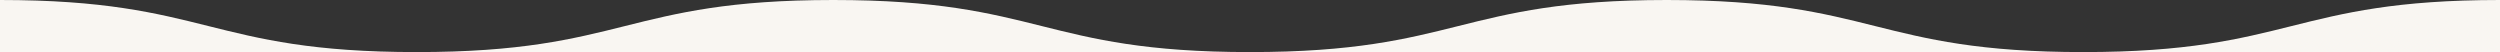
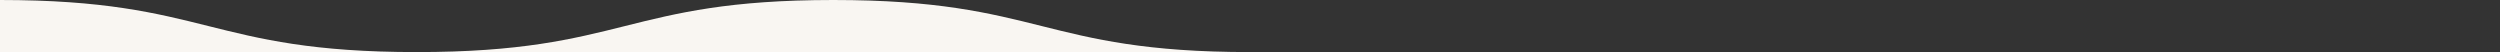
<svg xmlns="http://www.w3.org/2000/svg" width="1920" height="40" viewBox="0 0 1920 40">
  <rect x="0" y="0" width="1920" height="40" fill="#333333" stroke="none" />
  <g id="Group_3211" data-name="Group 3211" transform="translate(75 -1952)">
    <path id="Path_2941" data-name="Path 2941" d="M-75,1952c160,0,160,40,320,40H-75Z" fill="#f9f6f2" />
    <path id="Path_2942" data-name="Path 2942" d="M565,1952c160,0,160,40,319.99,40H245C405,1992,405,1952,565,1952Z" fill="#f9f6f2" />
-     <path id="Path_2943" data-name="Path 2943" d="M1205,1952c160,0,160,40,320,40H884.99C1044.99,1992,1044.99,1952,1205,1952Z" fill="#f9f6f2" />
-     <path id="Path_2944" data-name="Path 2944" d="M1845,1952v40H1525C1685,1992,1685,1952,1845,1952Z" fill="#f9f6f2" />
  </g>
</svg>